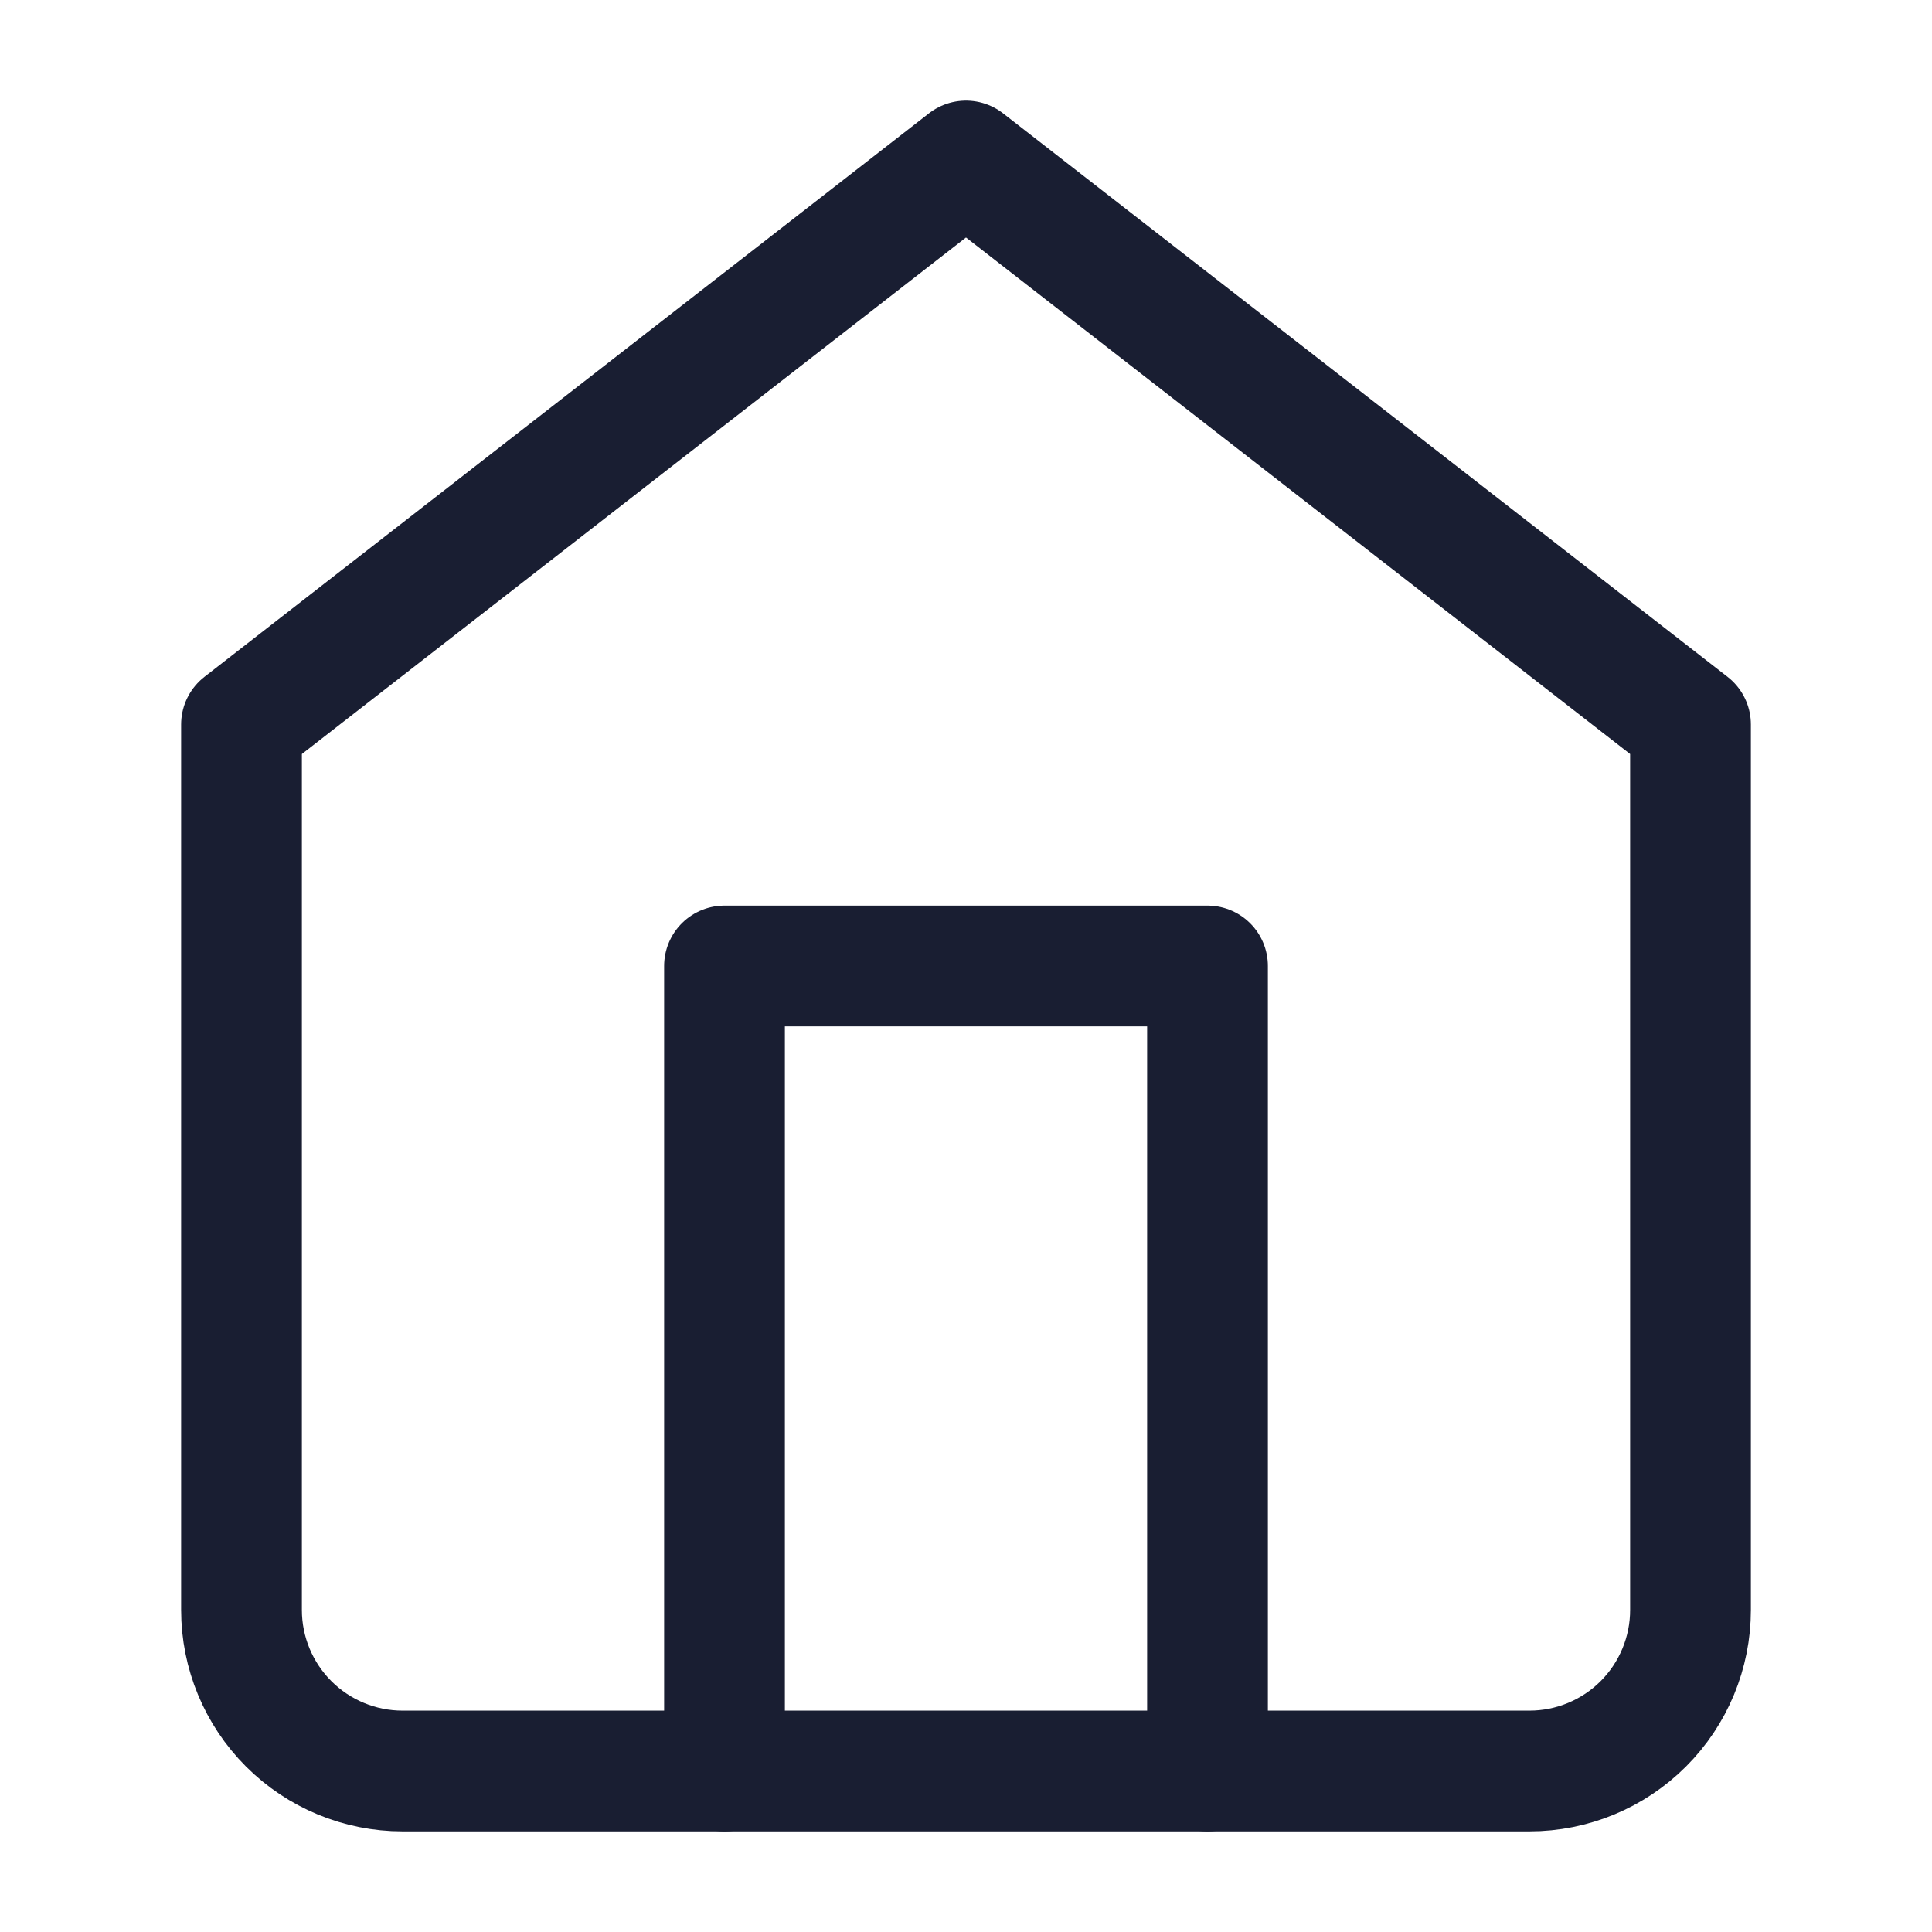
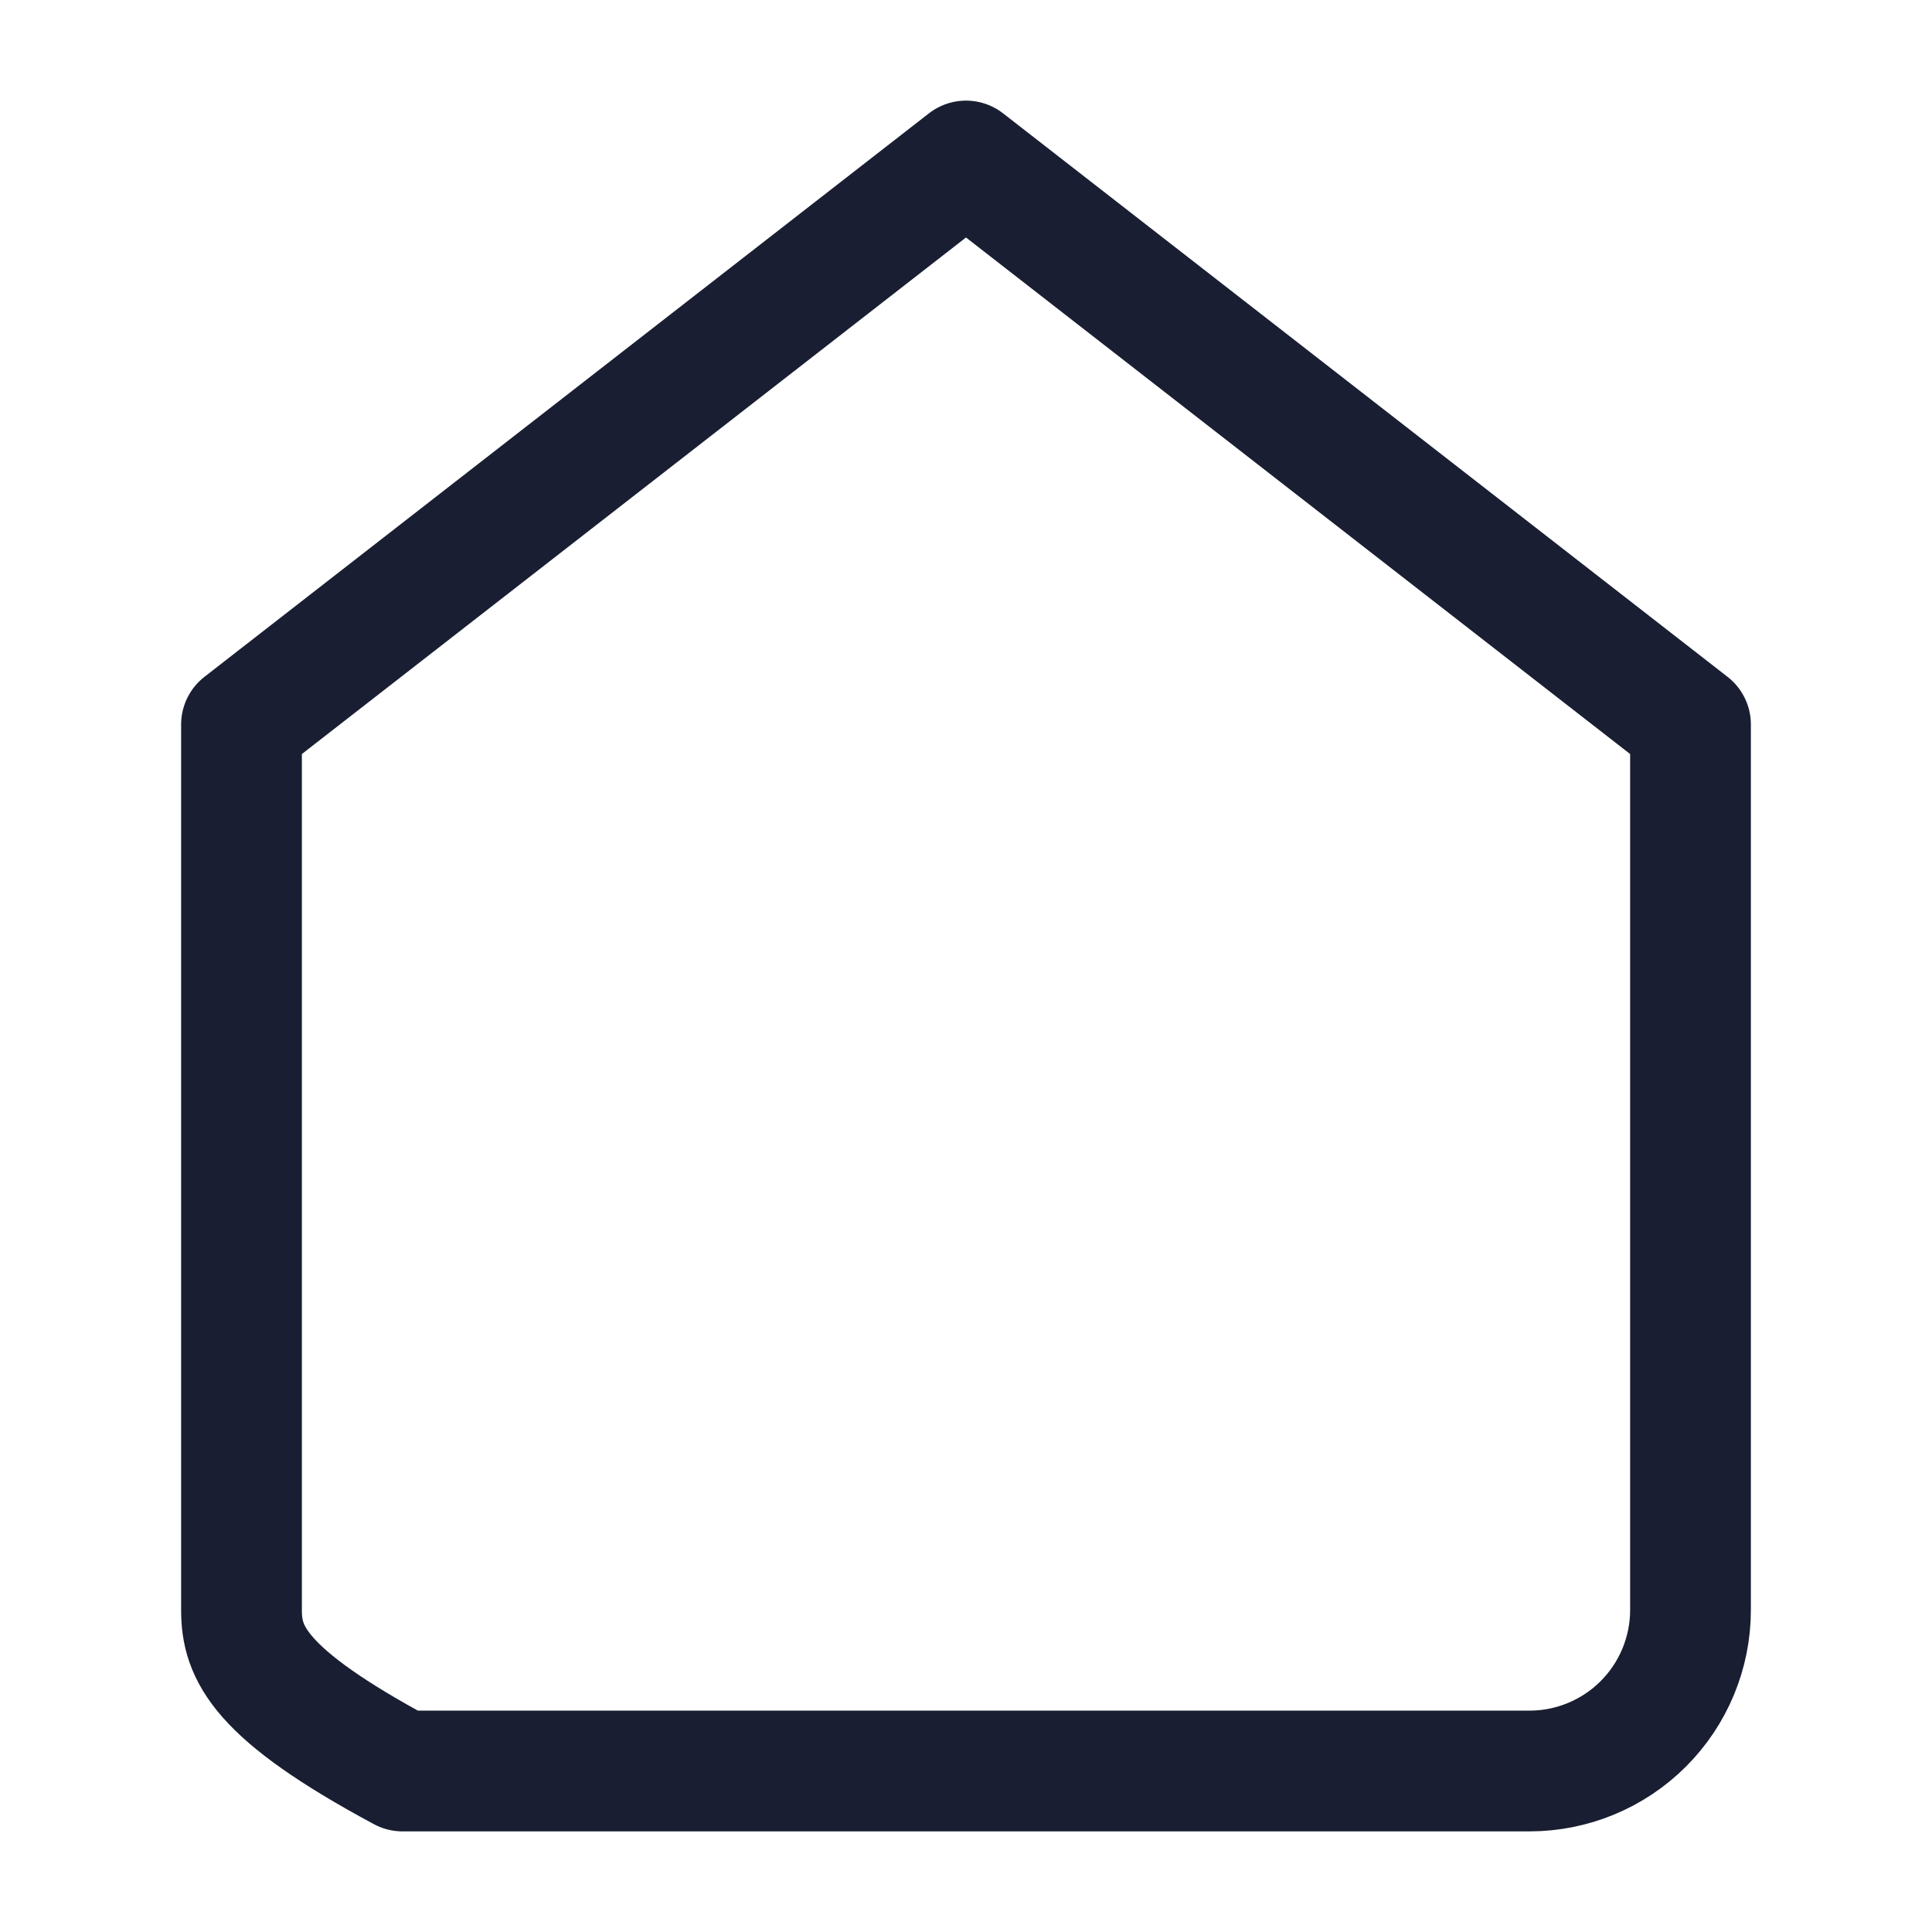
<svg xmlns="http://www.w3.org/2000/svg" width="24" height="24" viewBox="0 0 24 24" fill="none">
-   <path d="M3 9L12 2L21 9V20C21 20.53 20.789 21.039 20.414 21.414C20.039 21.789 19.53 22 19 22H5C4.47 22 3.961 21.789 3.586 21.414C3.211 21.039 3 20.53 3 20V9Z" stroke="#191E32" stroke-width="1.5" stroke-linecap="round" stroke-linejoin="round" />
-   <path d="M9 22V12H15V22" stroke="#191E32" stroke-width="1.5" stroke-linecap="round" stroke-linejoin="round" />
+   <path d="M3 9L12 2L21 9V20C21 20.53 20.789 21.039 20.414 21.414C20.039 21.789 19.53 22 19 22H5C3.211 21.039 3 20.53 3 20V9Z" stroke="#191E32" stroke-width="1.5" stroke-linecap="round" stroke-linejoin="round" />
</svg>